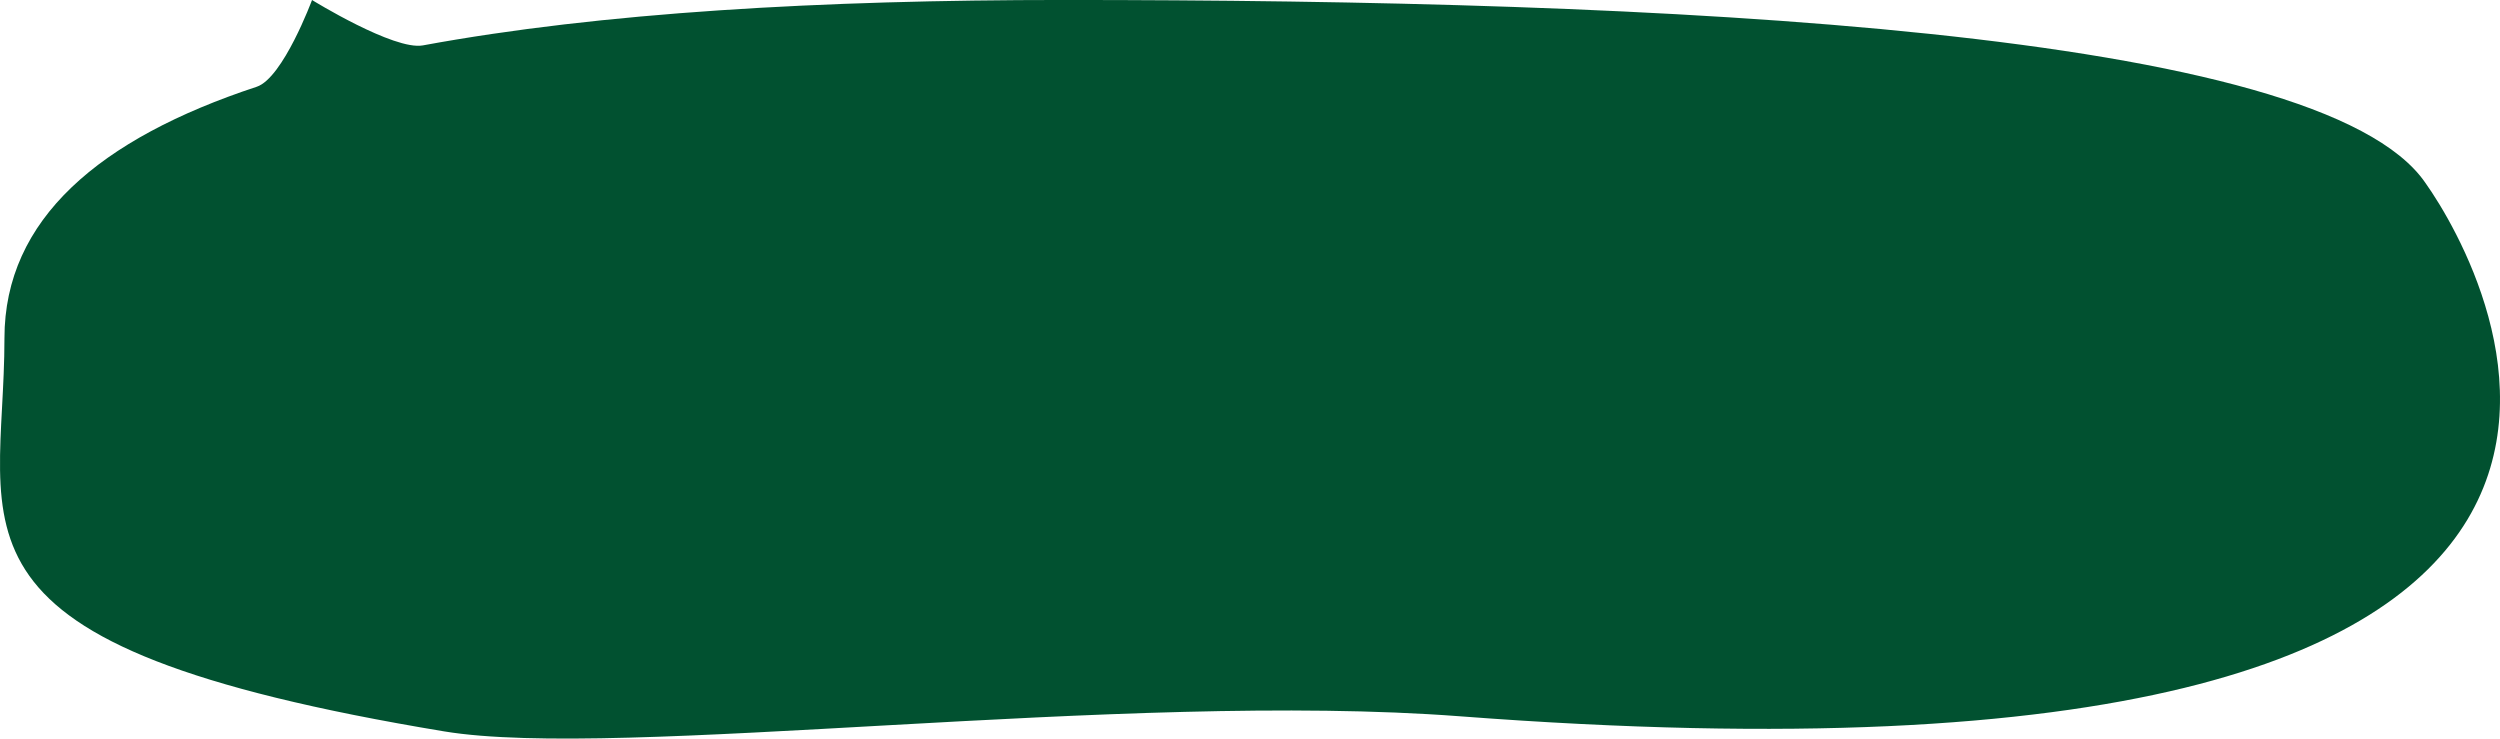
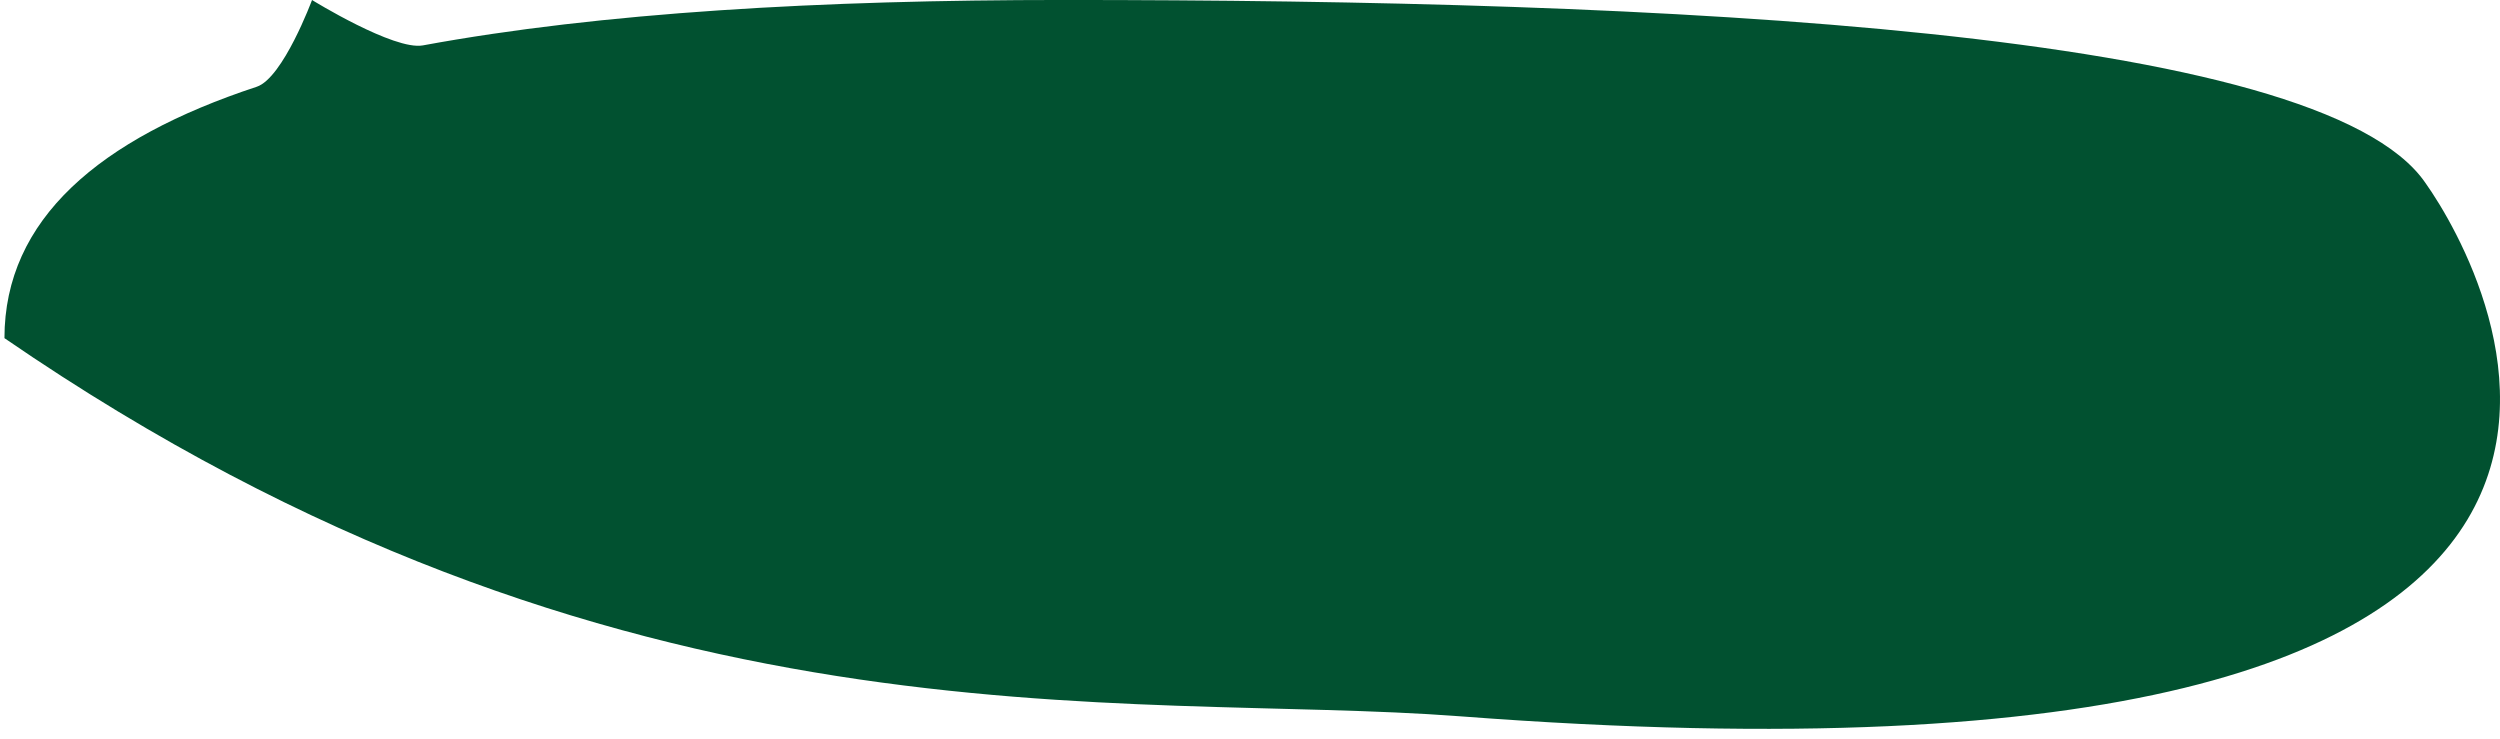
<svg xmlns="http://www.w3.org/2000/svg" width="385.026" height="113.748" viewBox="0 0 385.026 113.748">
-   <path id="Path_611" data-name="Path 611" d="M224.543,131.417c206.081,15.705,158-69.017,148.688-82.122-16.19-23.7-117.8-28.2-209.814-28.2-37.281,0-71.12,1.928-98.615,6.995C60.371,28.91,47.73,21.1,47.73,21.1s-4.466,12.024-8.522,13.362C15.011,42.441.36,54.861.36,73.177c0,30.169-12.34,47.278,67.706,60.561C95.009,138.209,172.611,127.459,224.543,131.417Z" transform="translate(0.326 -21.099)" fill="#005130" opacity="0.996" />
+   <path id="Path_611" data-name="Path 611" d="M224.543,131.417c206.081,15.705,158-69.017,148.688-82.122-16.19-23.7-117.8-28.2-209.814-28.2-37.281,0-71.12,1.928-98.615,6.995C60.371,28.91,47.73,21.1,47.73,21.1s-4.466,12.024-8.522,13.362C15.011,42.441.36,54.861.36,73.177C95.009,138.209,172.611,127.459,224.543,131.417Z" transform="translate(0.326 -21.099)" fill="#005130" opacity="0.996" />
</svg>